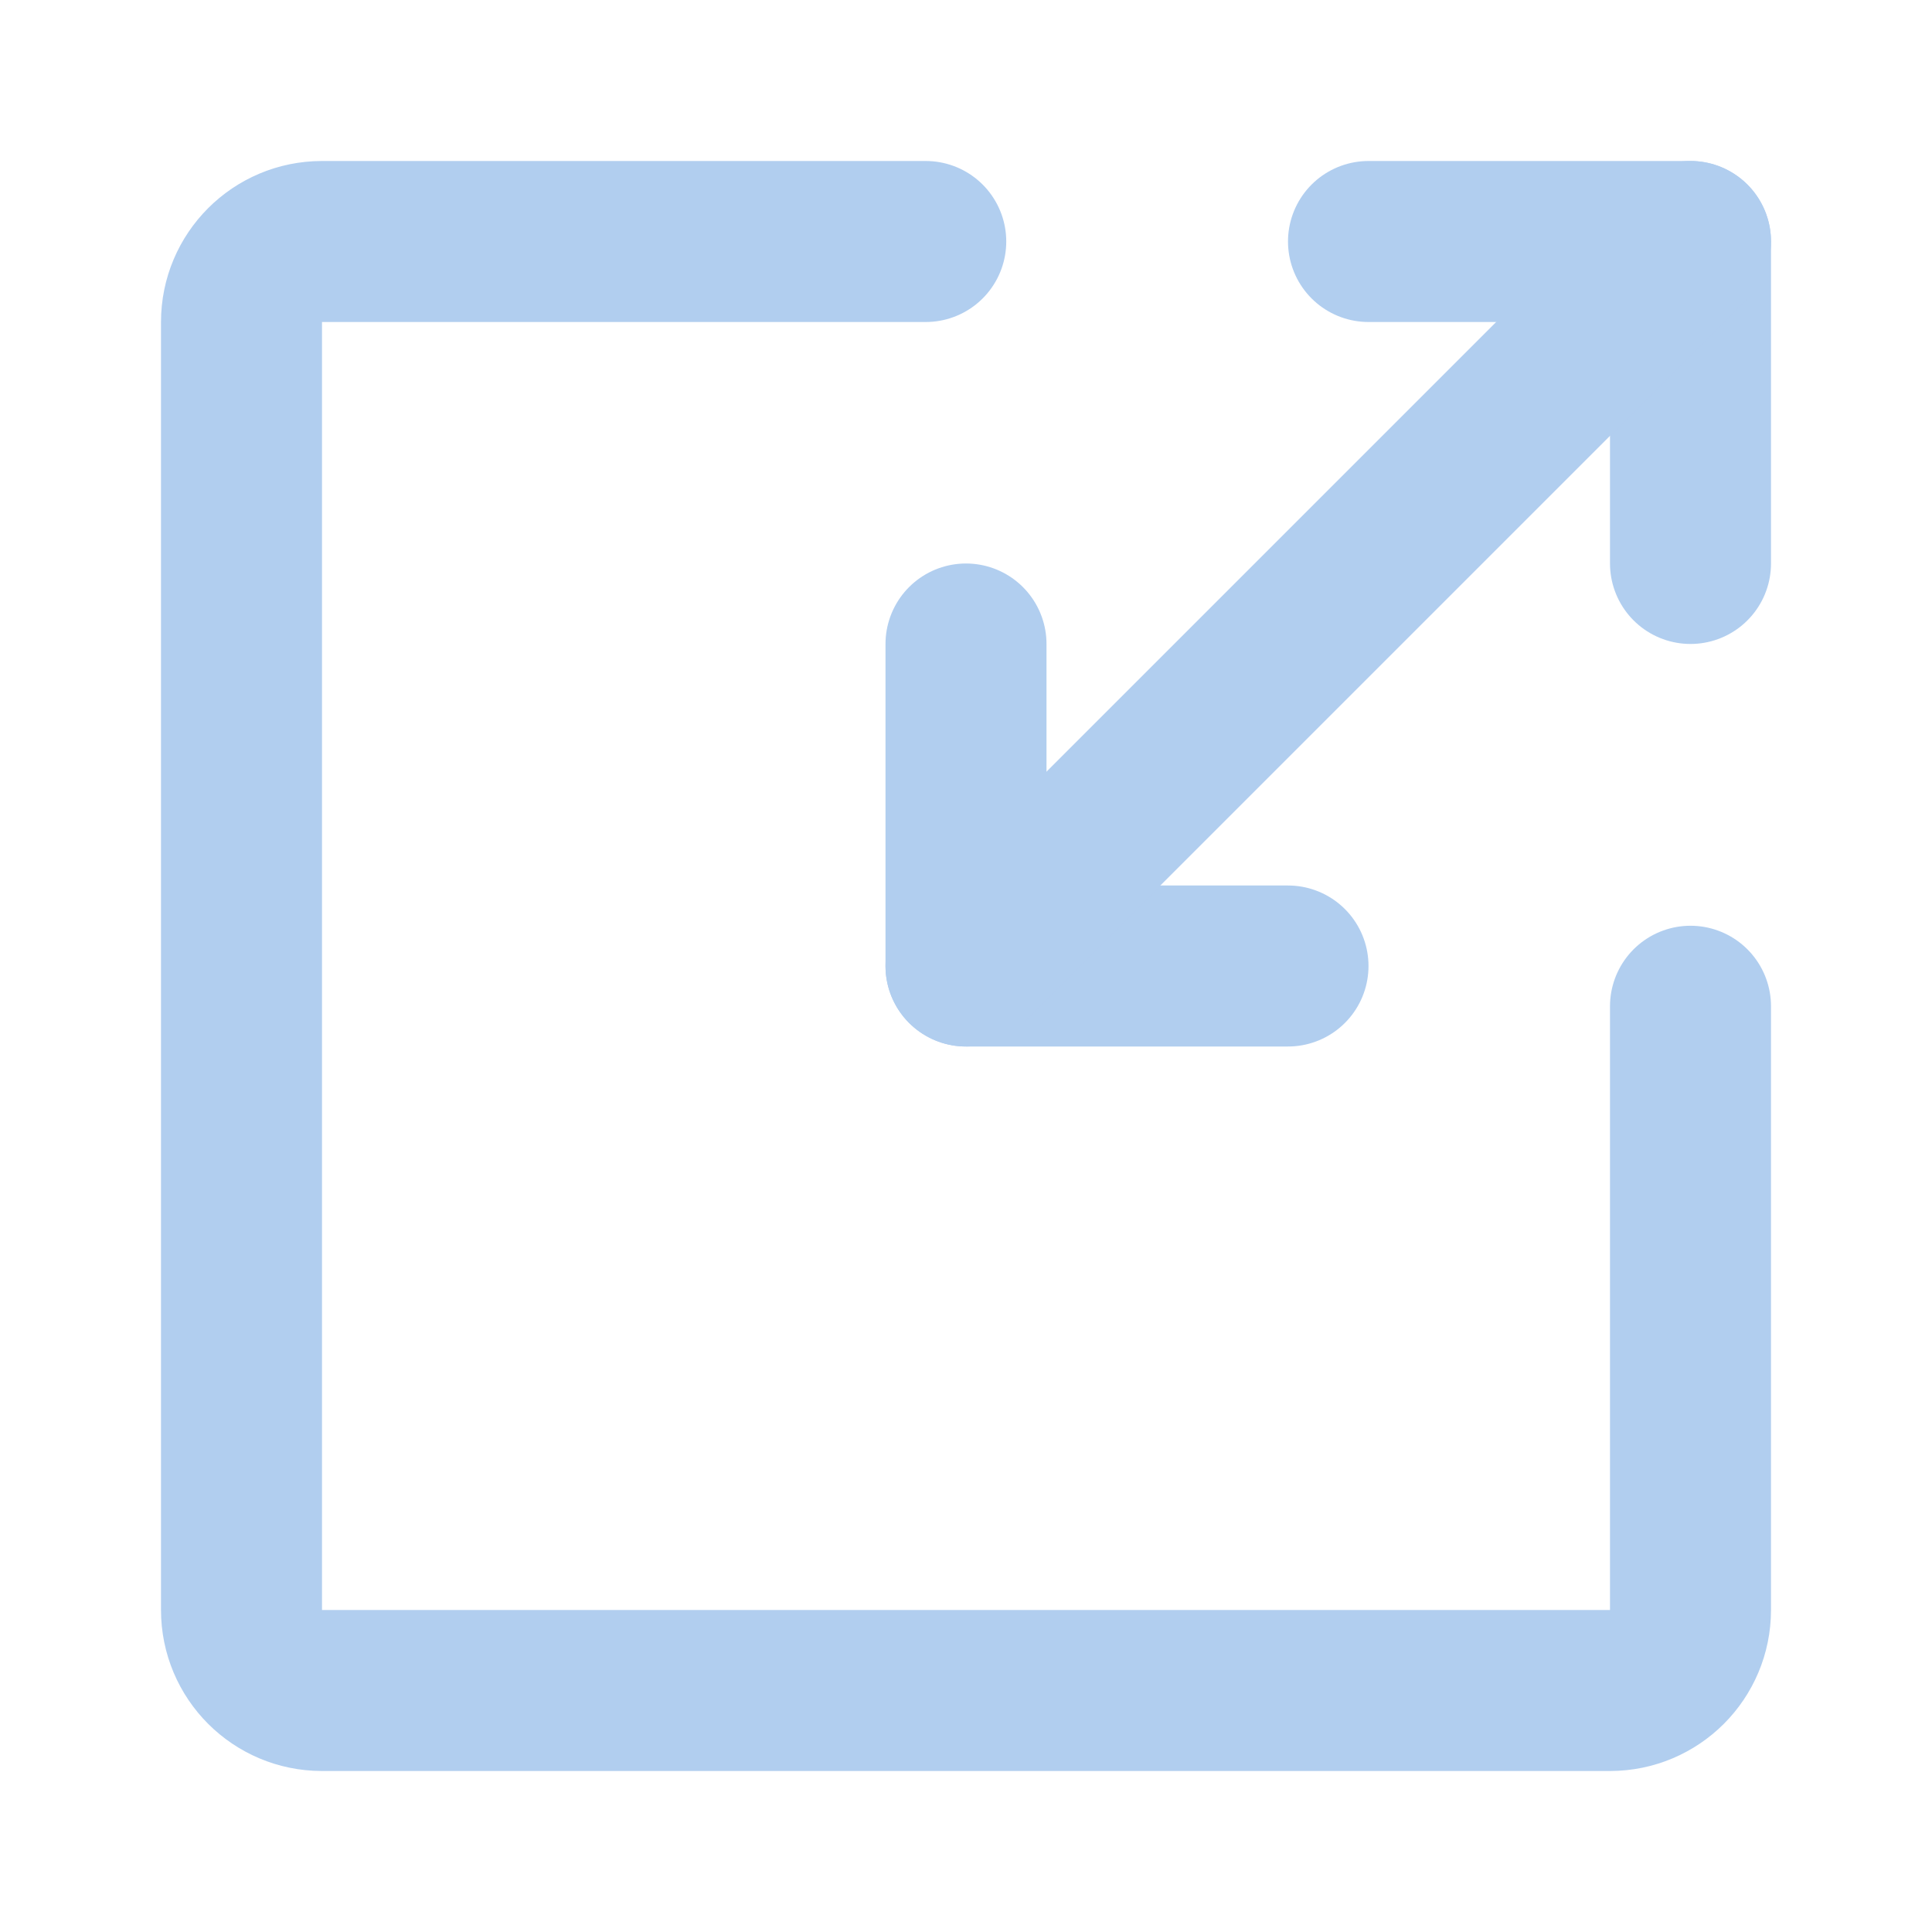
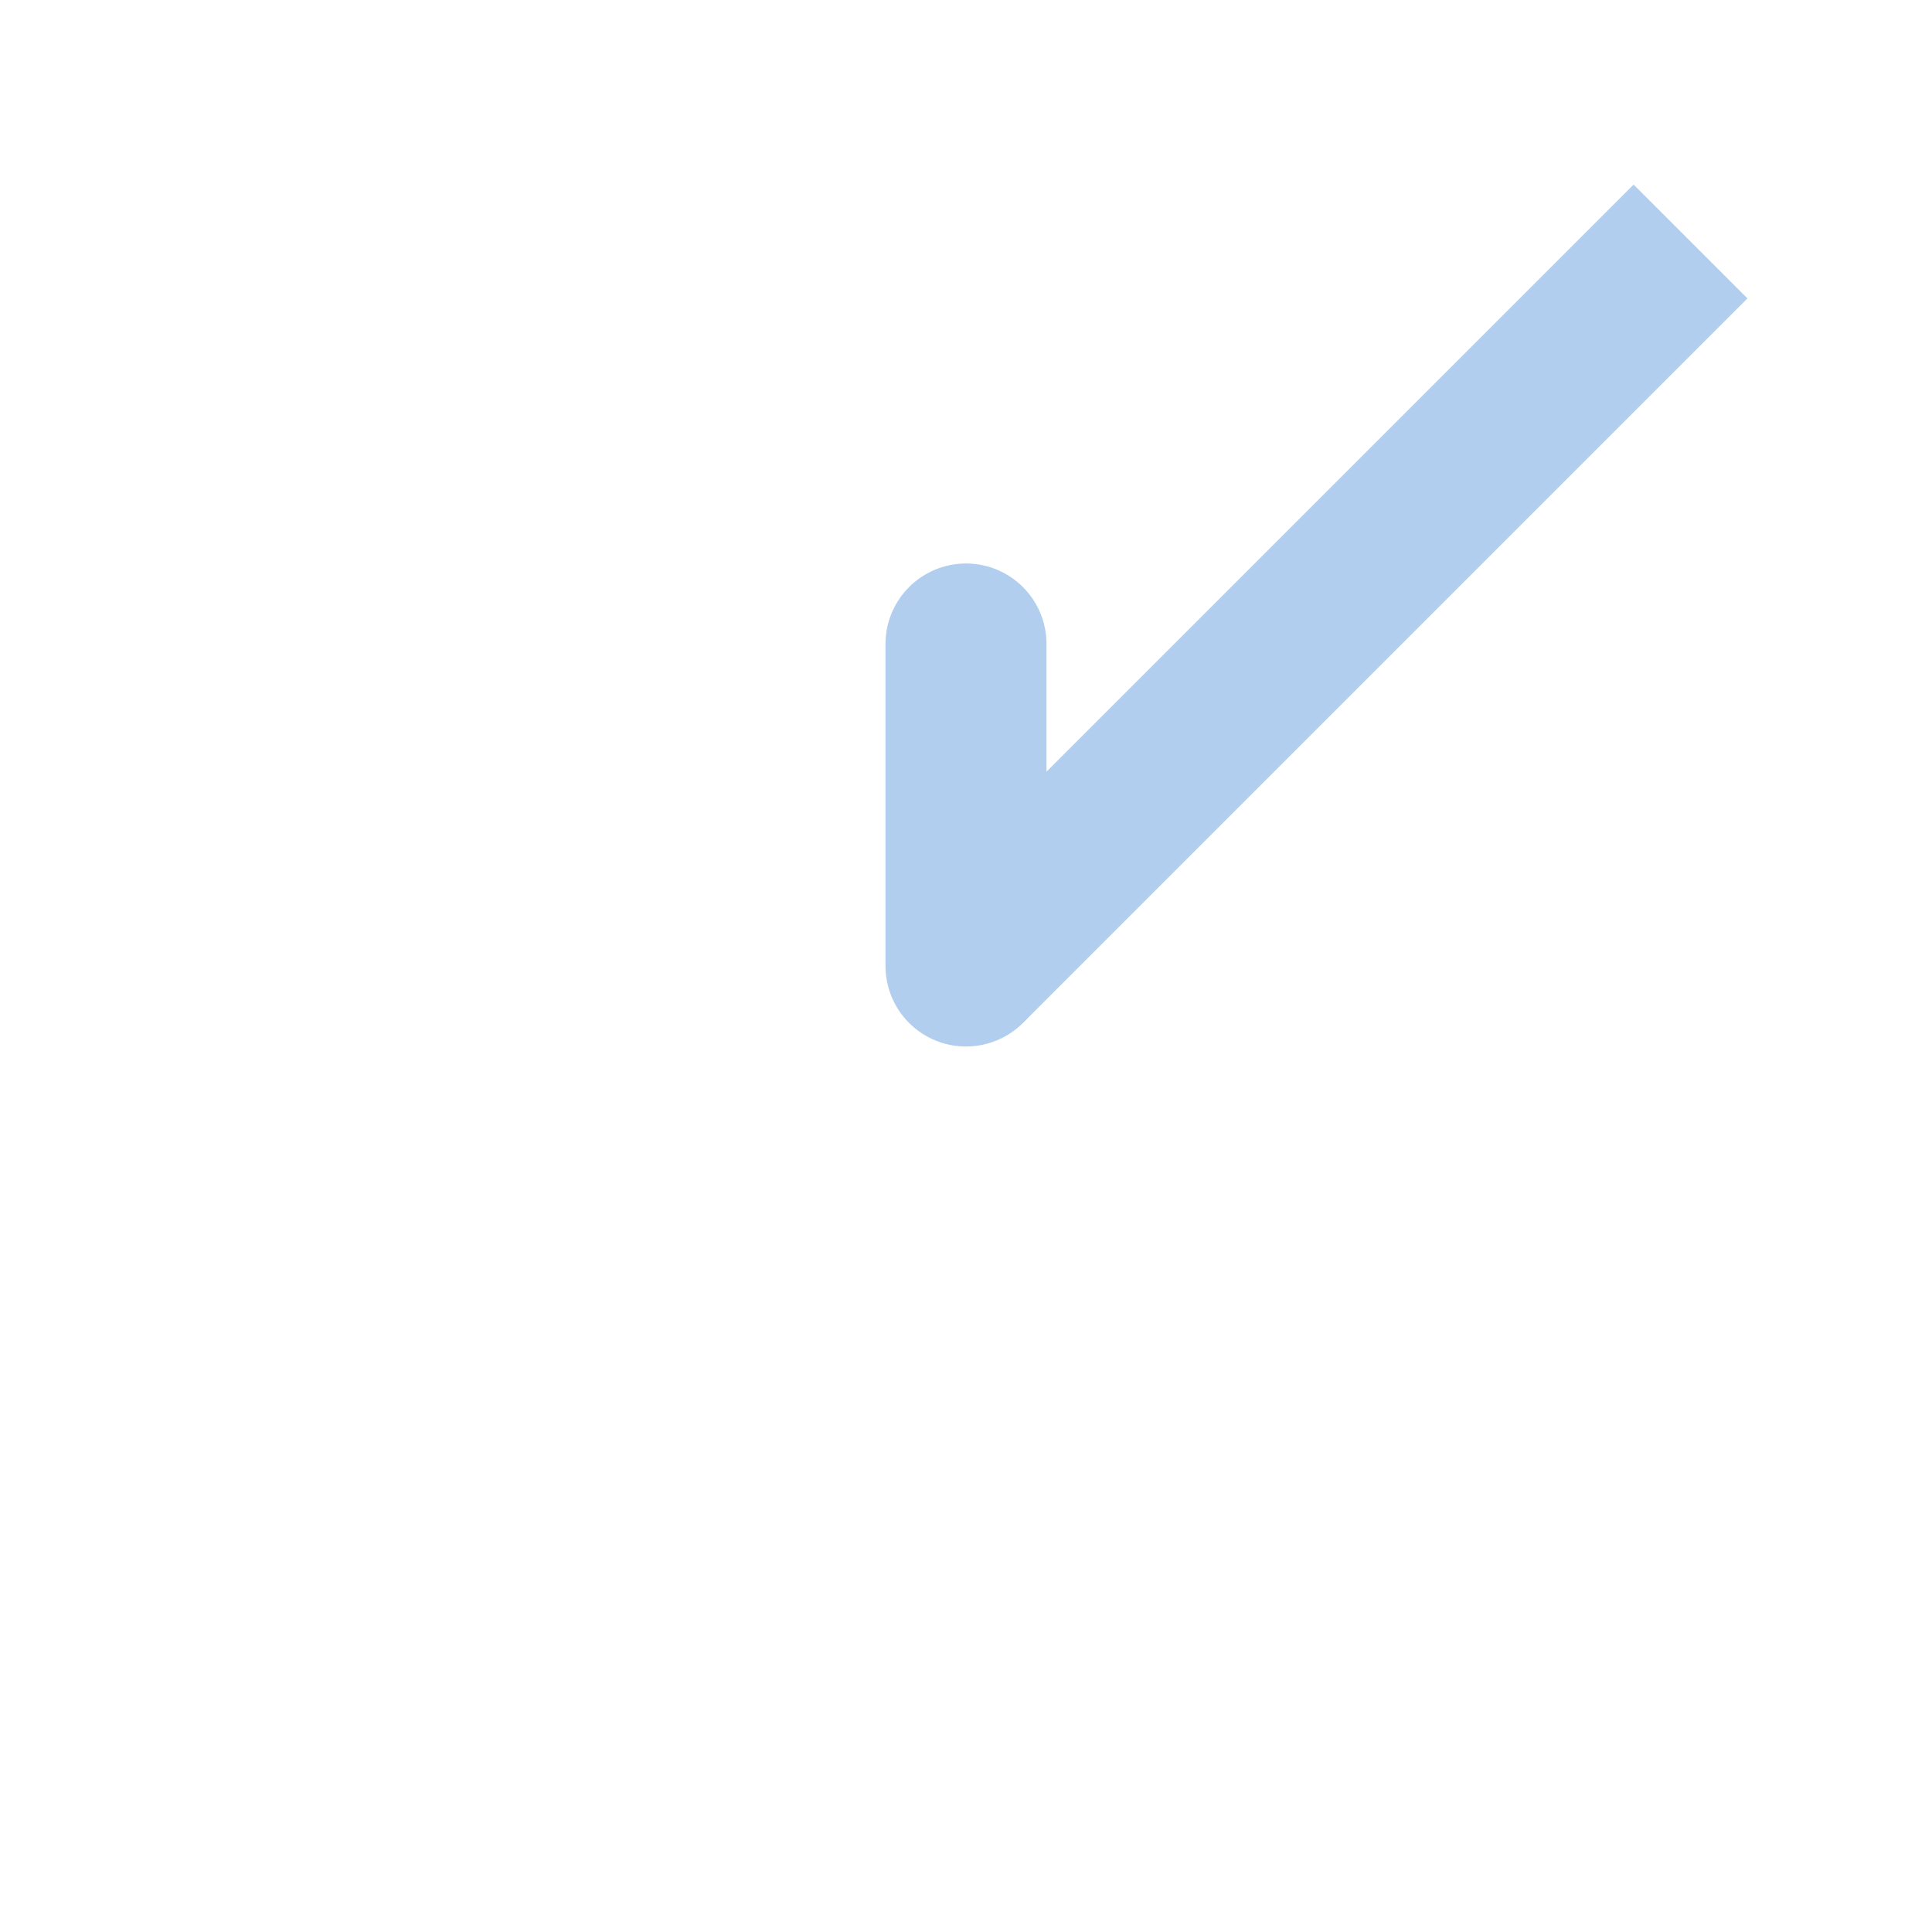
<svg xmlns="http://www.w3.org/2000/svg" width="800px" height="800px" viewBox="0 0 48 48" fill="none">
  <g clip-path="url(#clip0)">
-     <path d="M23 6H8C6.895 6 6 6.895 6 8V40C6 41.105 6.895 42 8 42H40C41.105 42 42 41.105 42 40V25" stroke="#b1ceef" stroke-width="4" stroke-linecap="round" stroke-linejoin="round" />
    <path d="M24 16V24" stroke="#b1ceef" stroke-width="4" stroke-linecap="round" />
-     <path d="M42 6V13.999" stroke="#b1ceef" stroke-width="4" stroke-linecap="round" />
-     <path d="M32 24H24" stroke="#b1ceef" stroke-width="4" stroke-linecap="round" />
    <path d="M42 6L24 24" stroke="#b1ceef" stroke-width="4" />
-     <path d="M42 6H34" stroke="#b1ceef" stroke-width="4" stroke-linecap="round" />
  </g>
  <defs>
    <clipPath id="clip0">
      <rect width="48" height="48" fill="white" />
    </clipPath>
  </defs>
</svg>